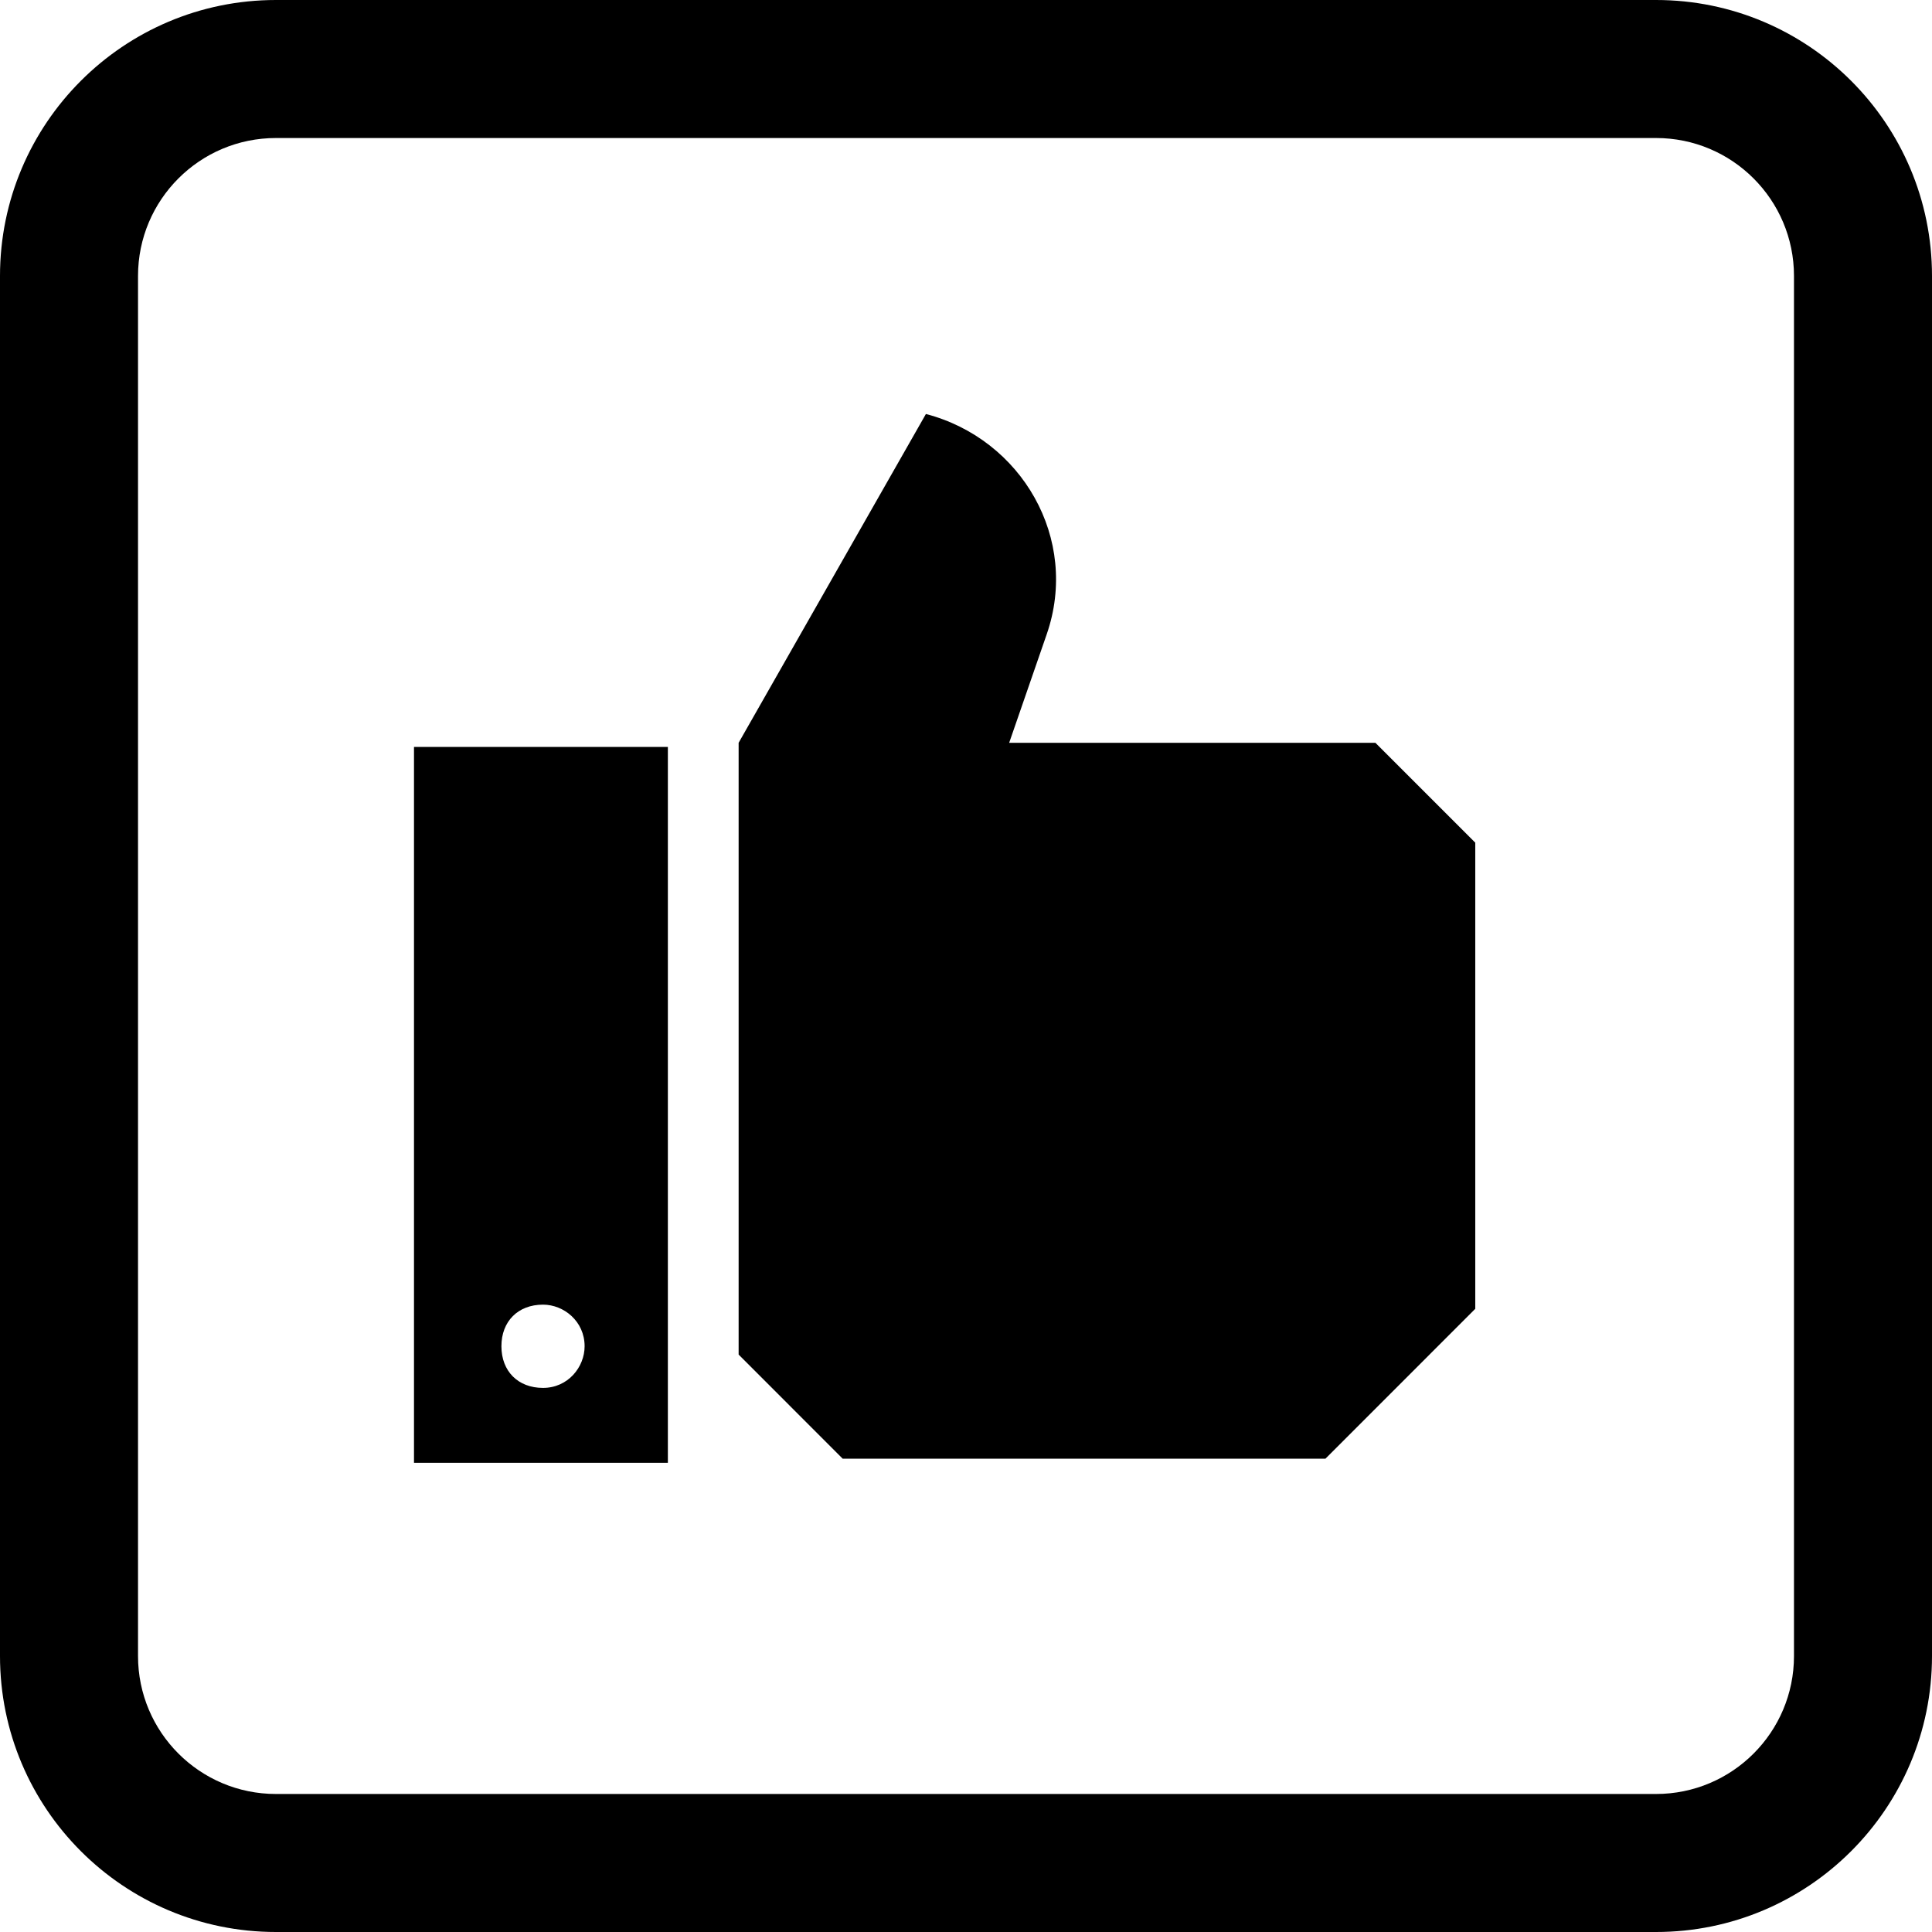
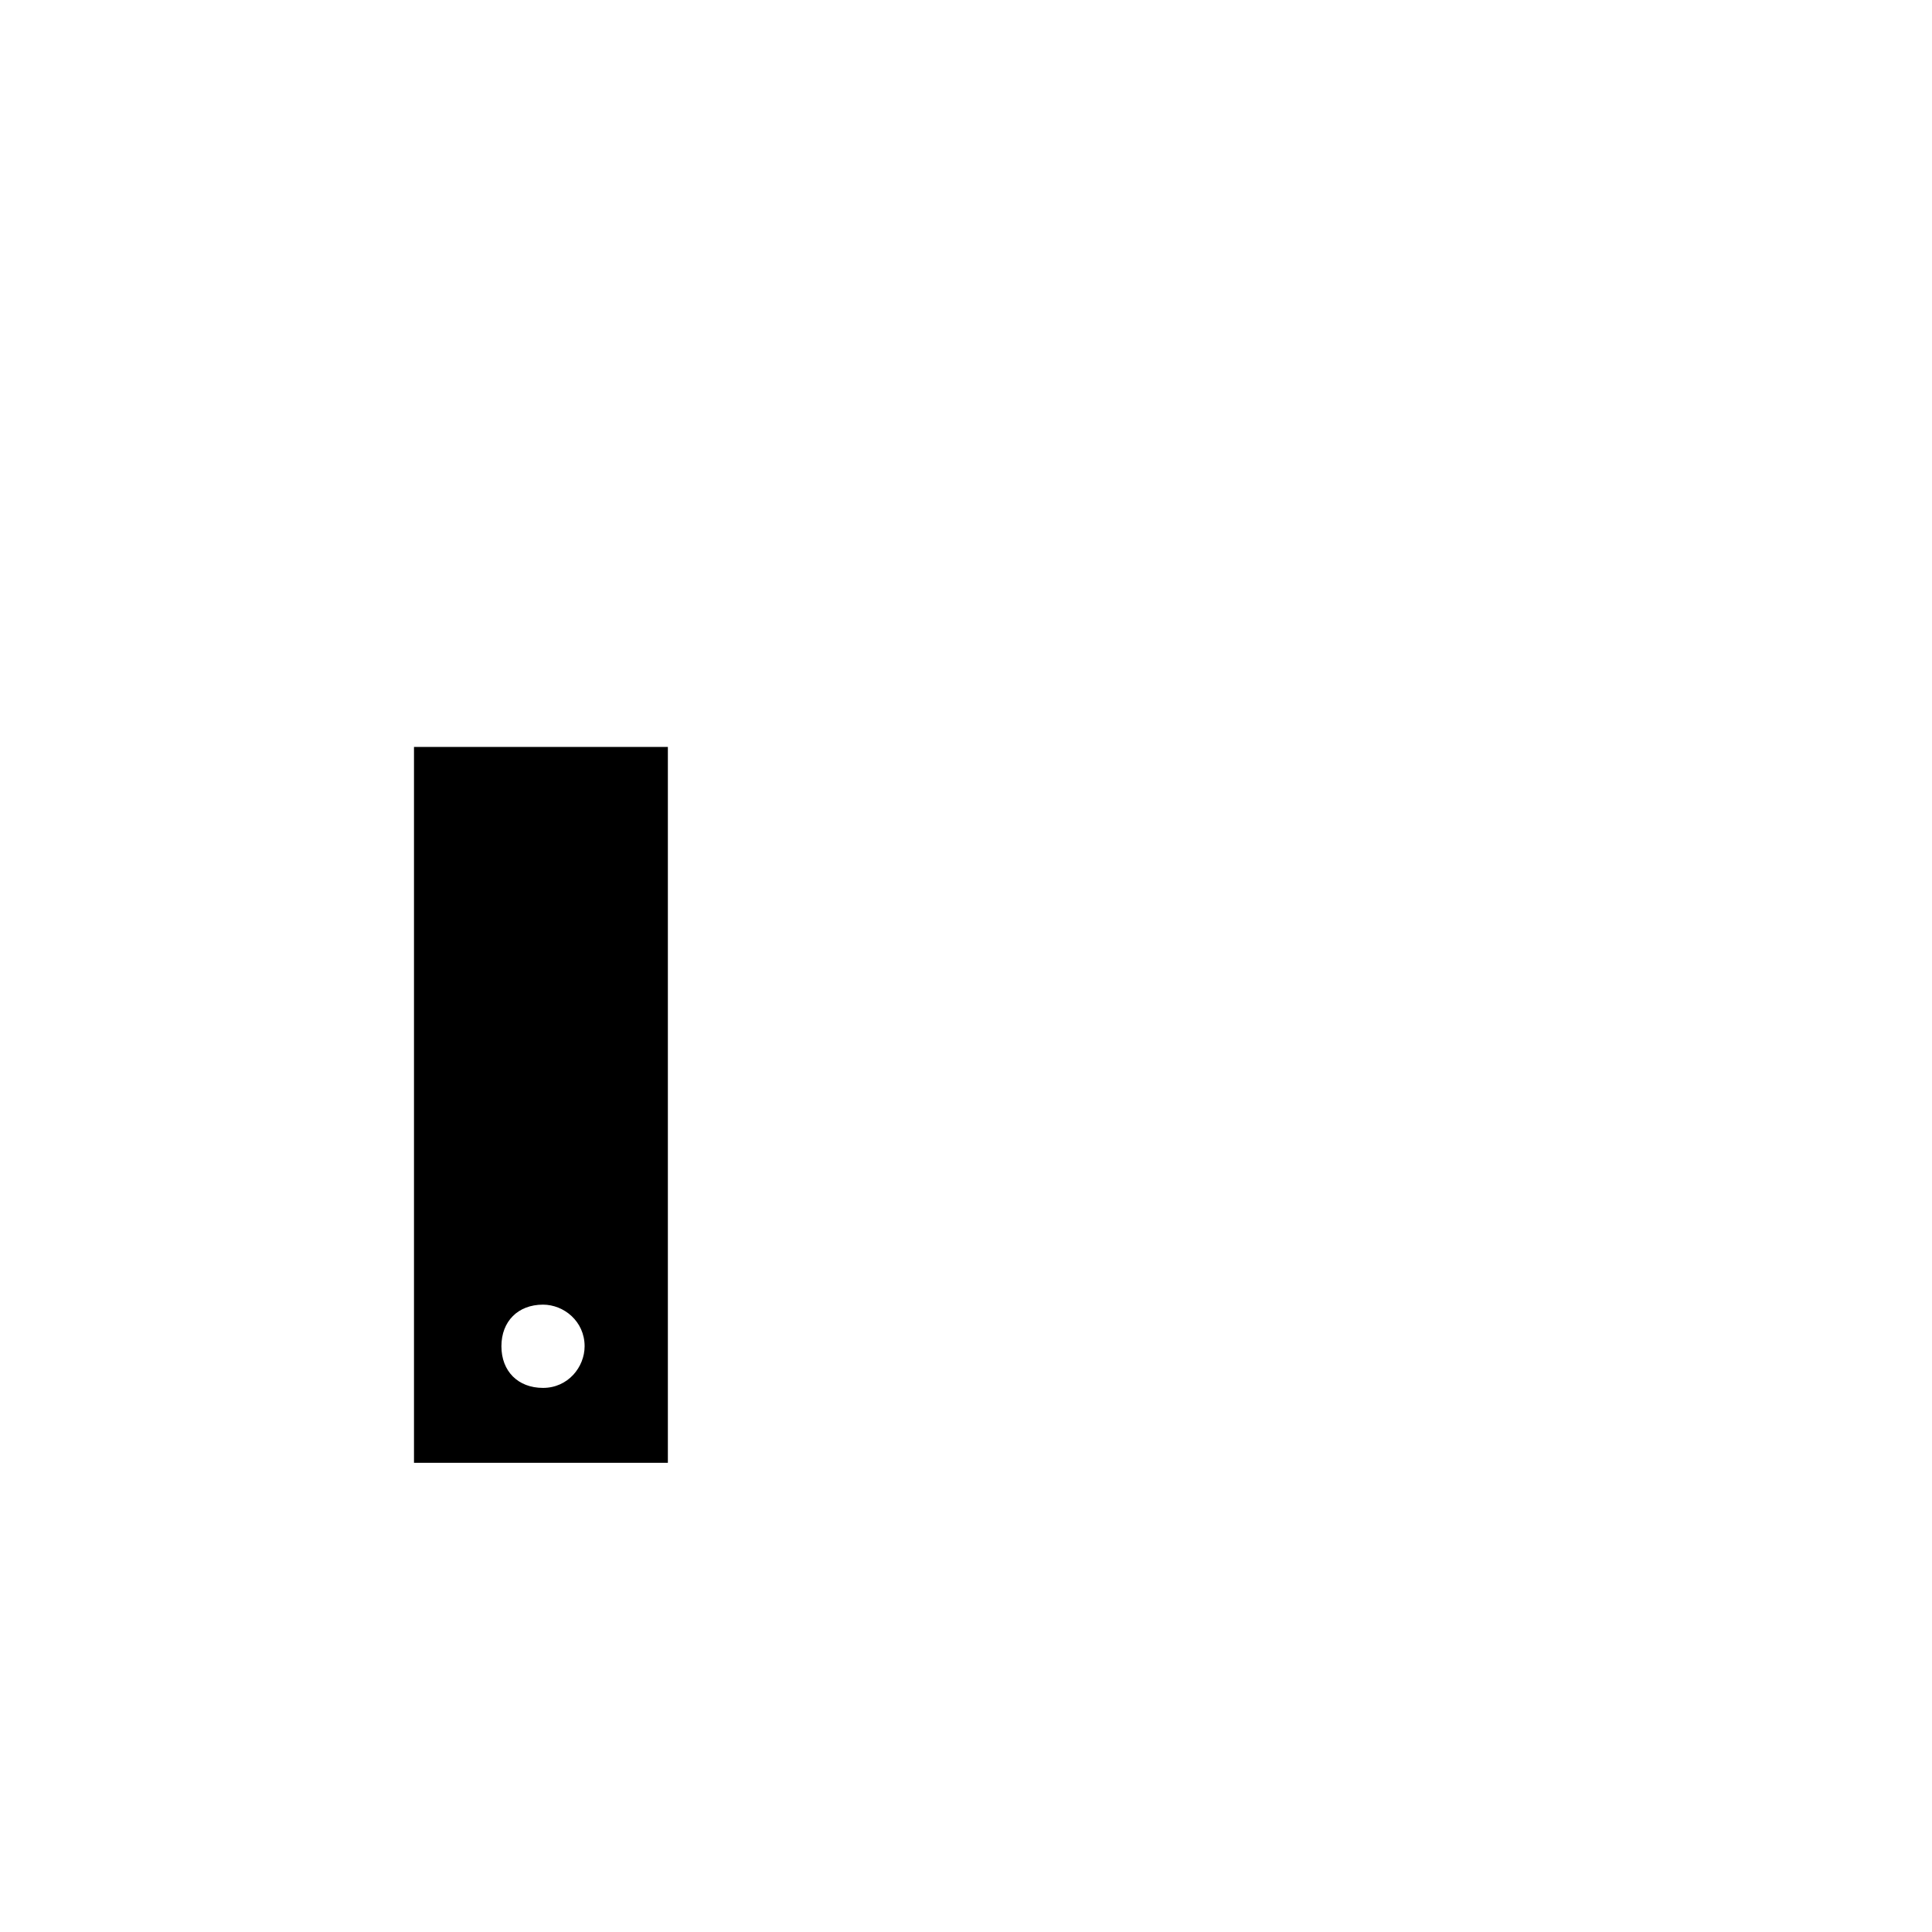
<svg xmlns="http://www.w3.org/2000/svg" width="32" height="32" viewBox="0 0 32 32" fill="none">
-   <path d="M16.715 12.303L17.335 10.511C17.887 8.925 16.921 7.271 15.336 6.857L12.234 12.303V15.267V22.436C12.923 23.126 13.268 23.47 13.957 24.16H21.954C22.919 23.195 23.47 22.643 24.435 21.678V13.957C23.815 13.337 23.401 12.923 22.781 12.303H16.715Z" fill="#375FFF" style="fill:#375FFF;fill:color(display-p3 0.216 0.373 1);fill-opacity:1;" />
  <path d="M6.857 24.229H11.062V12.372H6.857V24.229ZM8.994 21.609C9.339 21.609 9.683 21.885 9.683 22.298C9.683 22.643 9.408 22.988 8.994 22.988C8.58 22.988 8.305 22.712 8.305 22.298C8.305 21.885 8.58 21.609 8.994 21.609Z" fill="#375FFF" style="fill:#375FFF;fill:color(display-p3 0.216 0.373 1);fill-opacity:1;" />
-   <path fill-rule="evenodd" clip-rule="evenodd" d="M32 4.571C32 2.047 29.953 0 27.429 0H4.571C2.047 0 0 2.047 0 4.571V27.429C0 29.953 2.047 32 4.571 32H27.429C29.953 32 32 29.953 32 27.429V4.571ZM29.714 4.571V27.429C29.714 28.691 28.691 29.714 27.429 29.714H4.571C3.309 29.714 2.286 28.691 2.286 27.429V4.571C2.286 3.309 3.309 2.286 4.571 2.286H27.429C28.691 2.286 29.714 3.309 29.714 4.571Z" fill="#050F97" style="fill:#050F97;fill:color(display-p3 0.02 0.059 0.592);fill-opacity:1;" />
</svg>